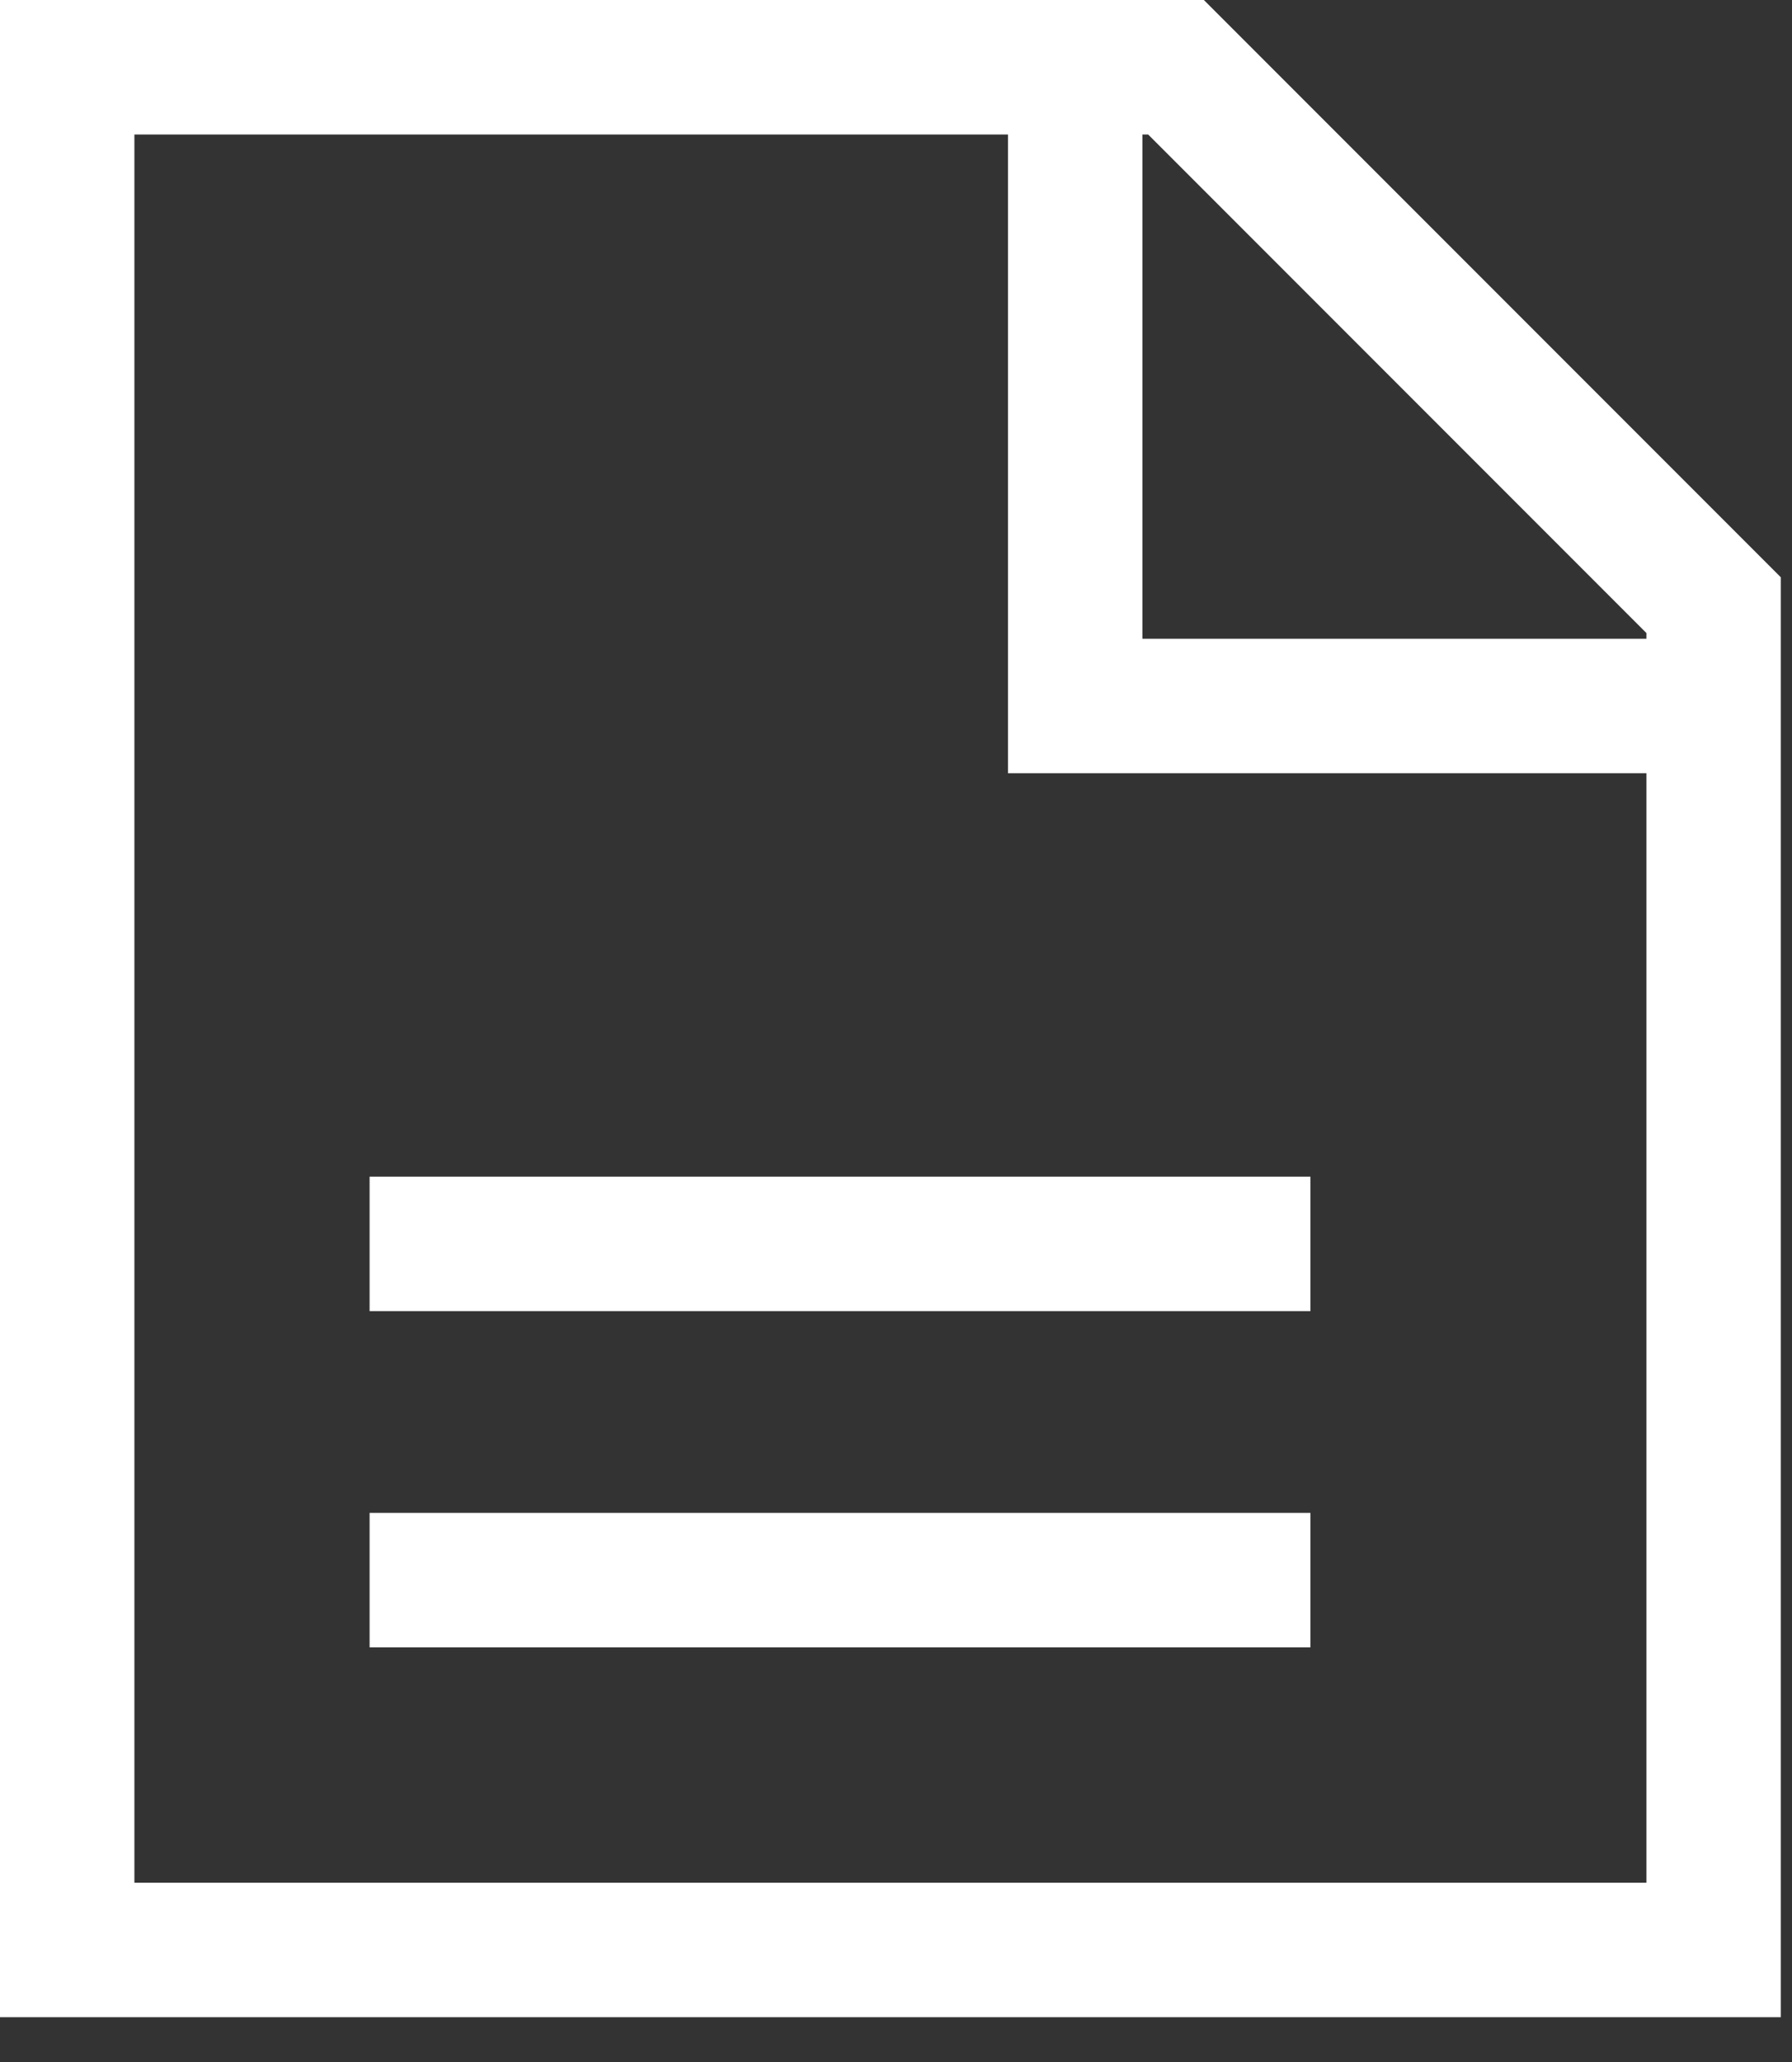
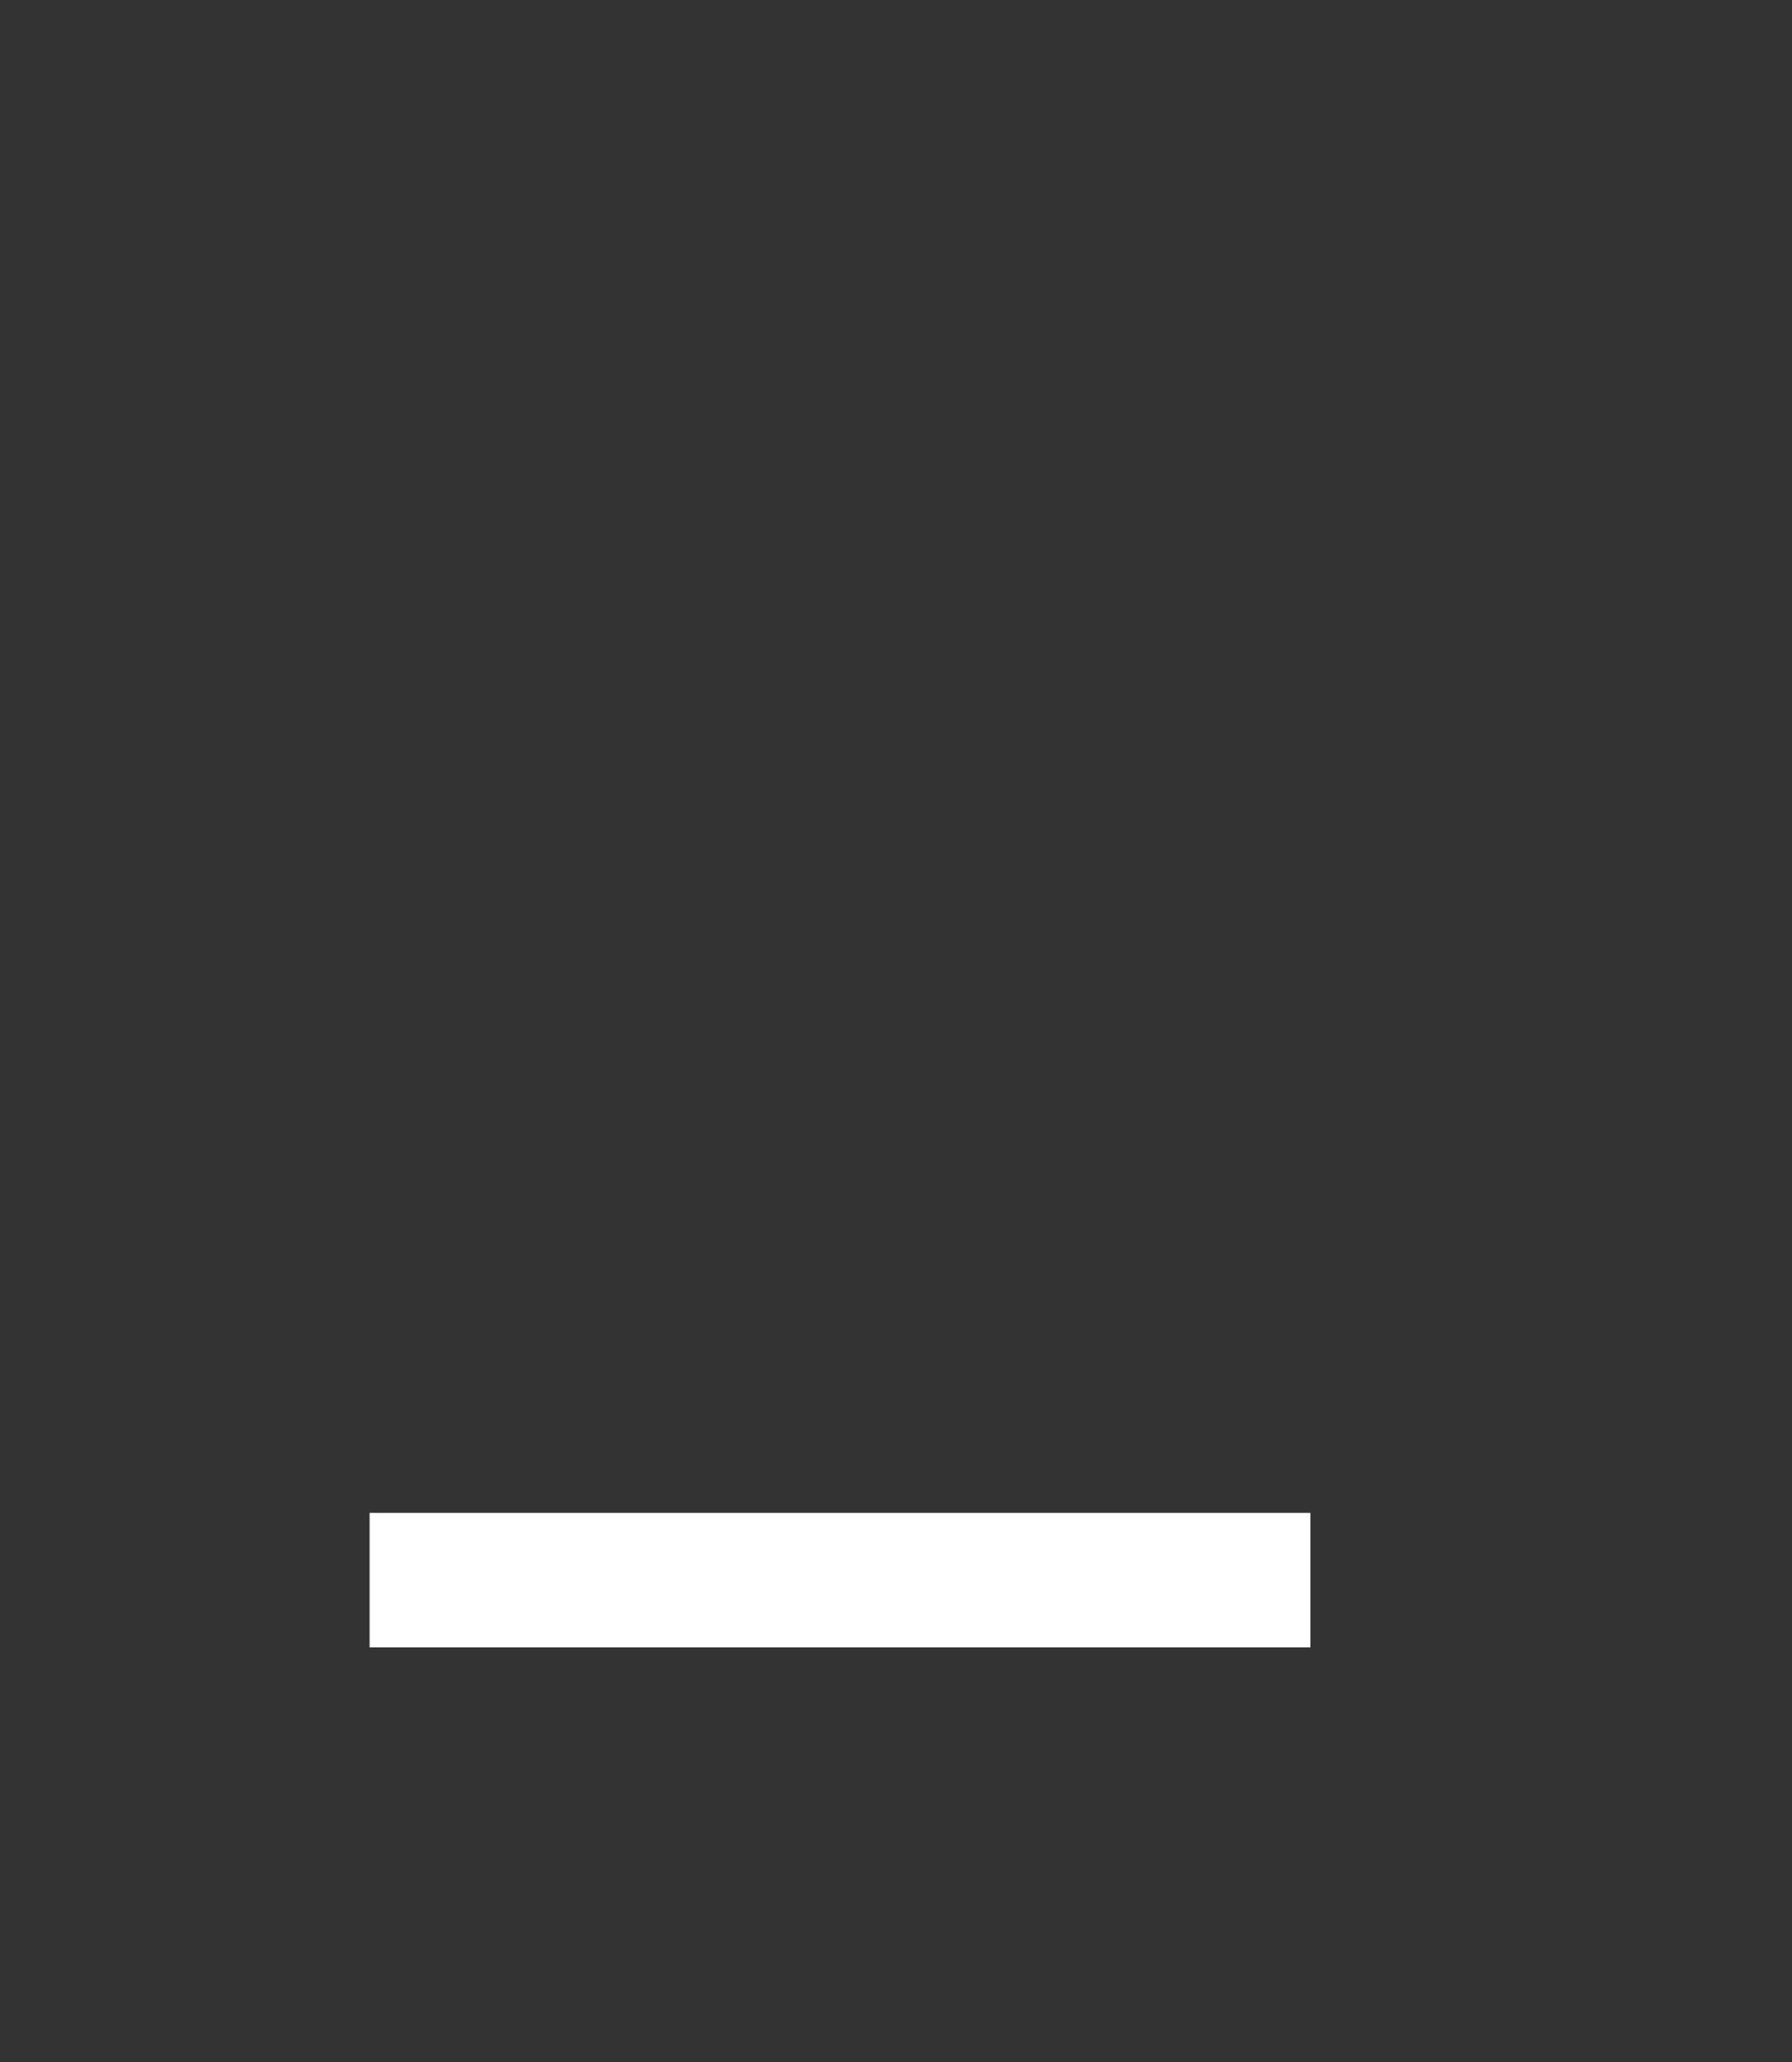
<svg xmlns="http://www.w3.org/2000/svg" width="20" height="23">
  <rect width="100%" height="100%" fill="#333333" stroke="none" />
  <g fill="#FFF" fill-rule="nonzero">
-     <path d="M13.436 0H0v22.5h19.875V6.439L13.436 0Zm4.939 7.061v.064H12.75V1.5h.064l5.561 5.561ZM1.5 21V1.5h9.75v7.125h7.125V21H1.5Z" />
-     <path d="M4.125 13.125h10.5v1.5h-10.5zM4.125 16.875h10.5v1.5h-10.5z" />
+     <path d="M4.125 13.125h10.5h-10.5zM4.125 16.875h10.5v1.5h-10.5z" />
  </g>
</svg>